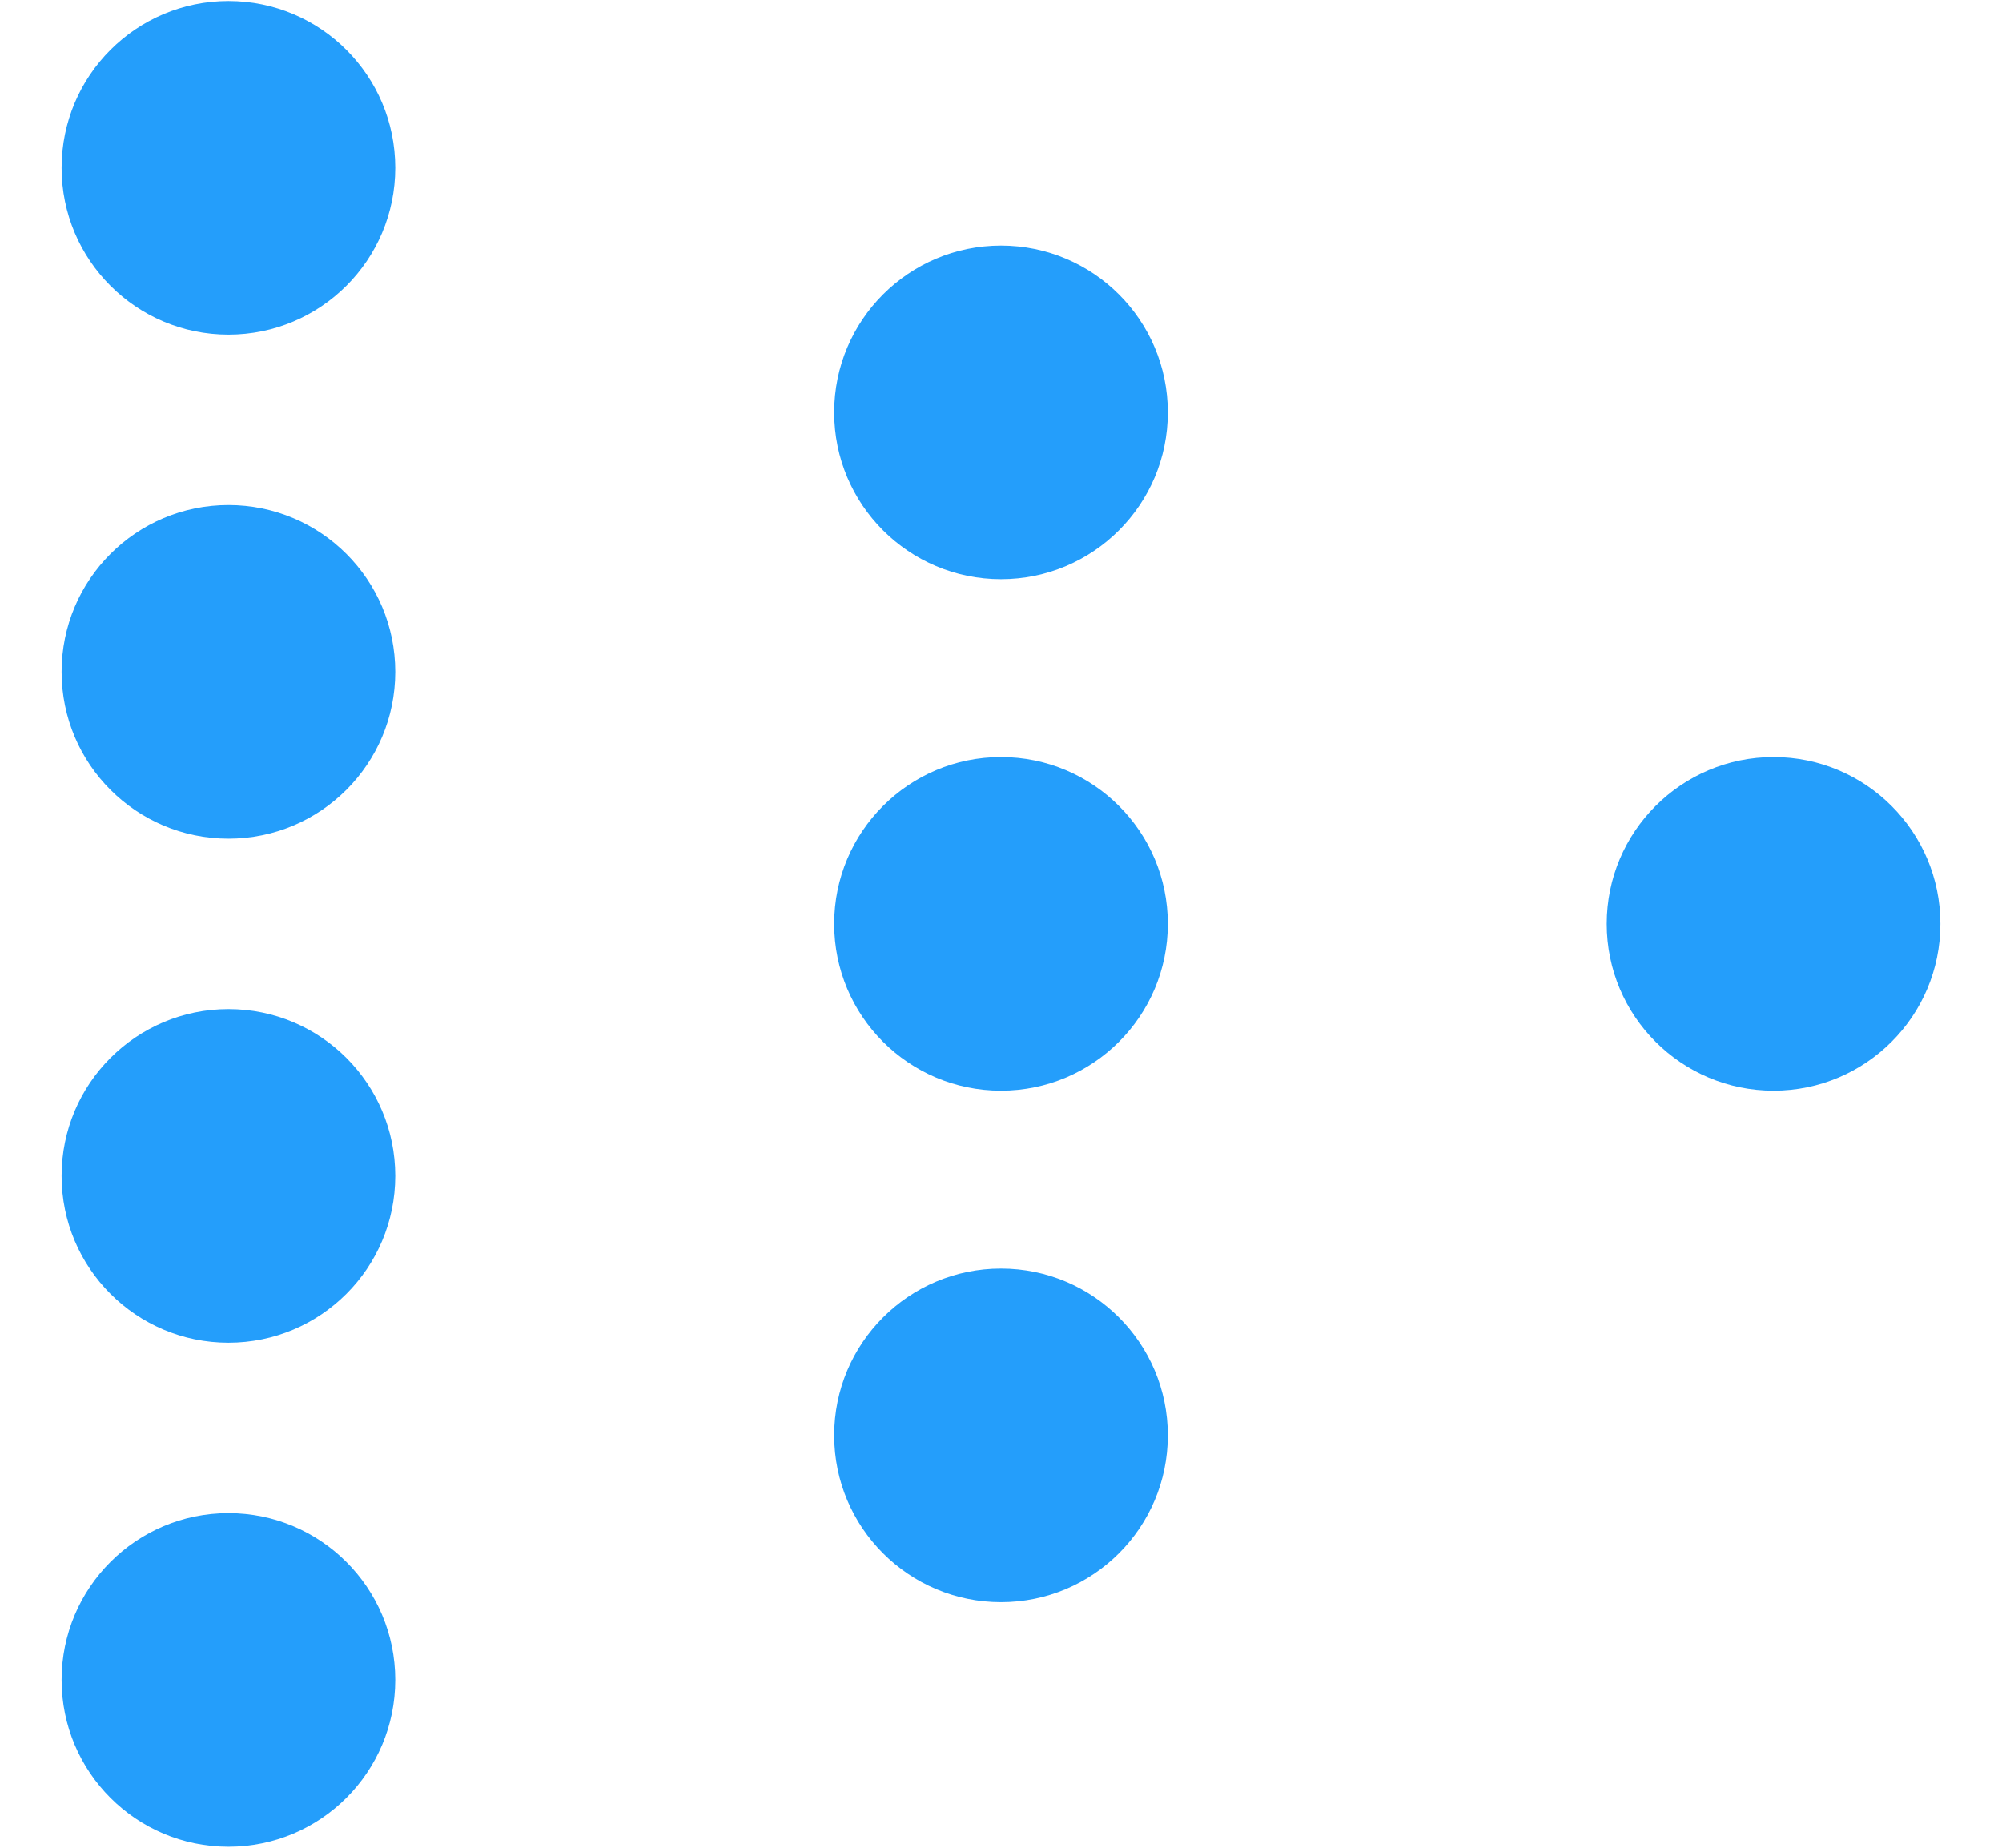
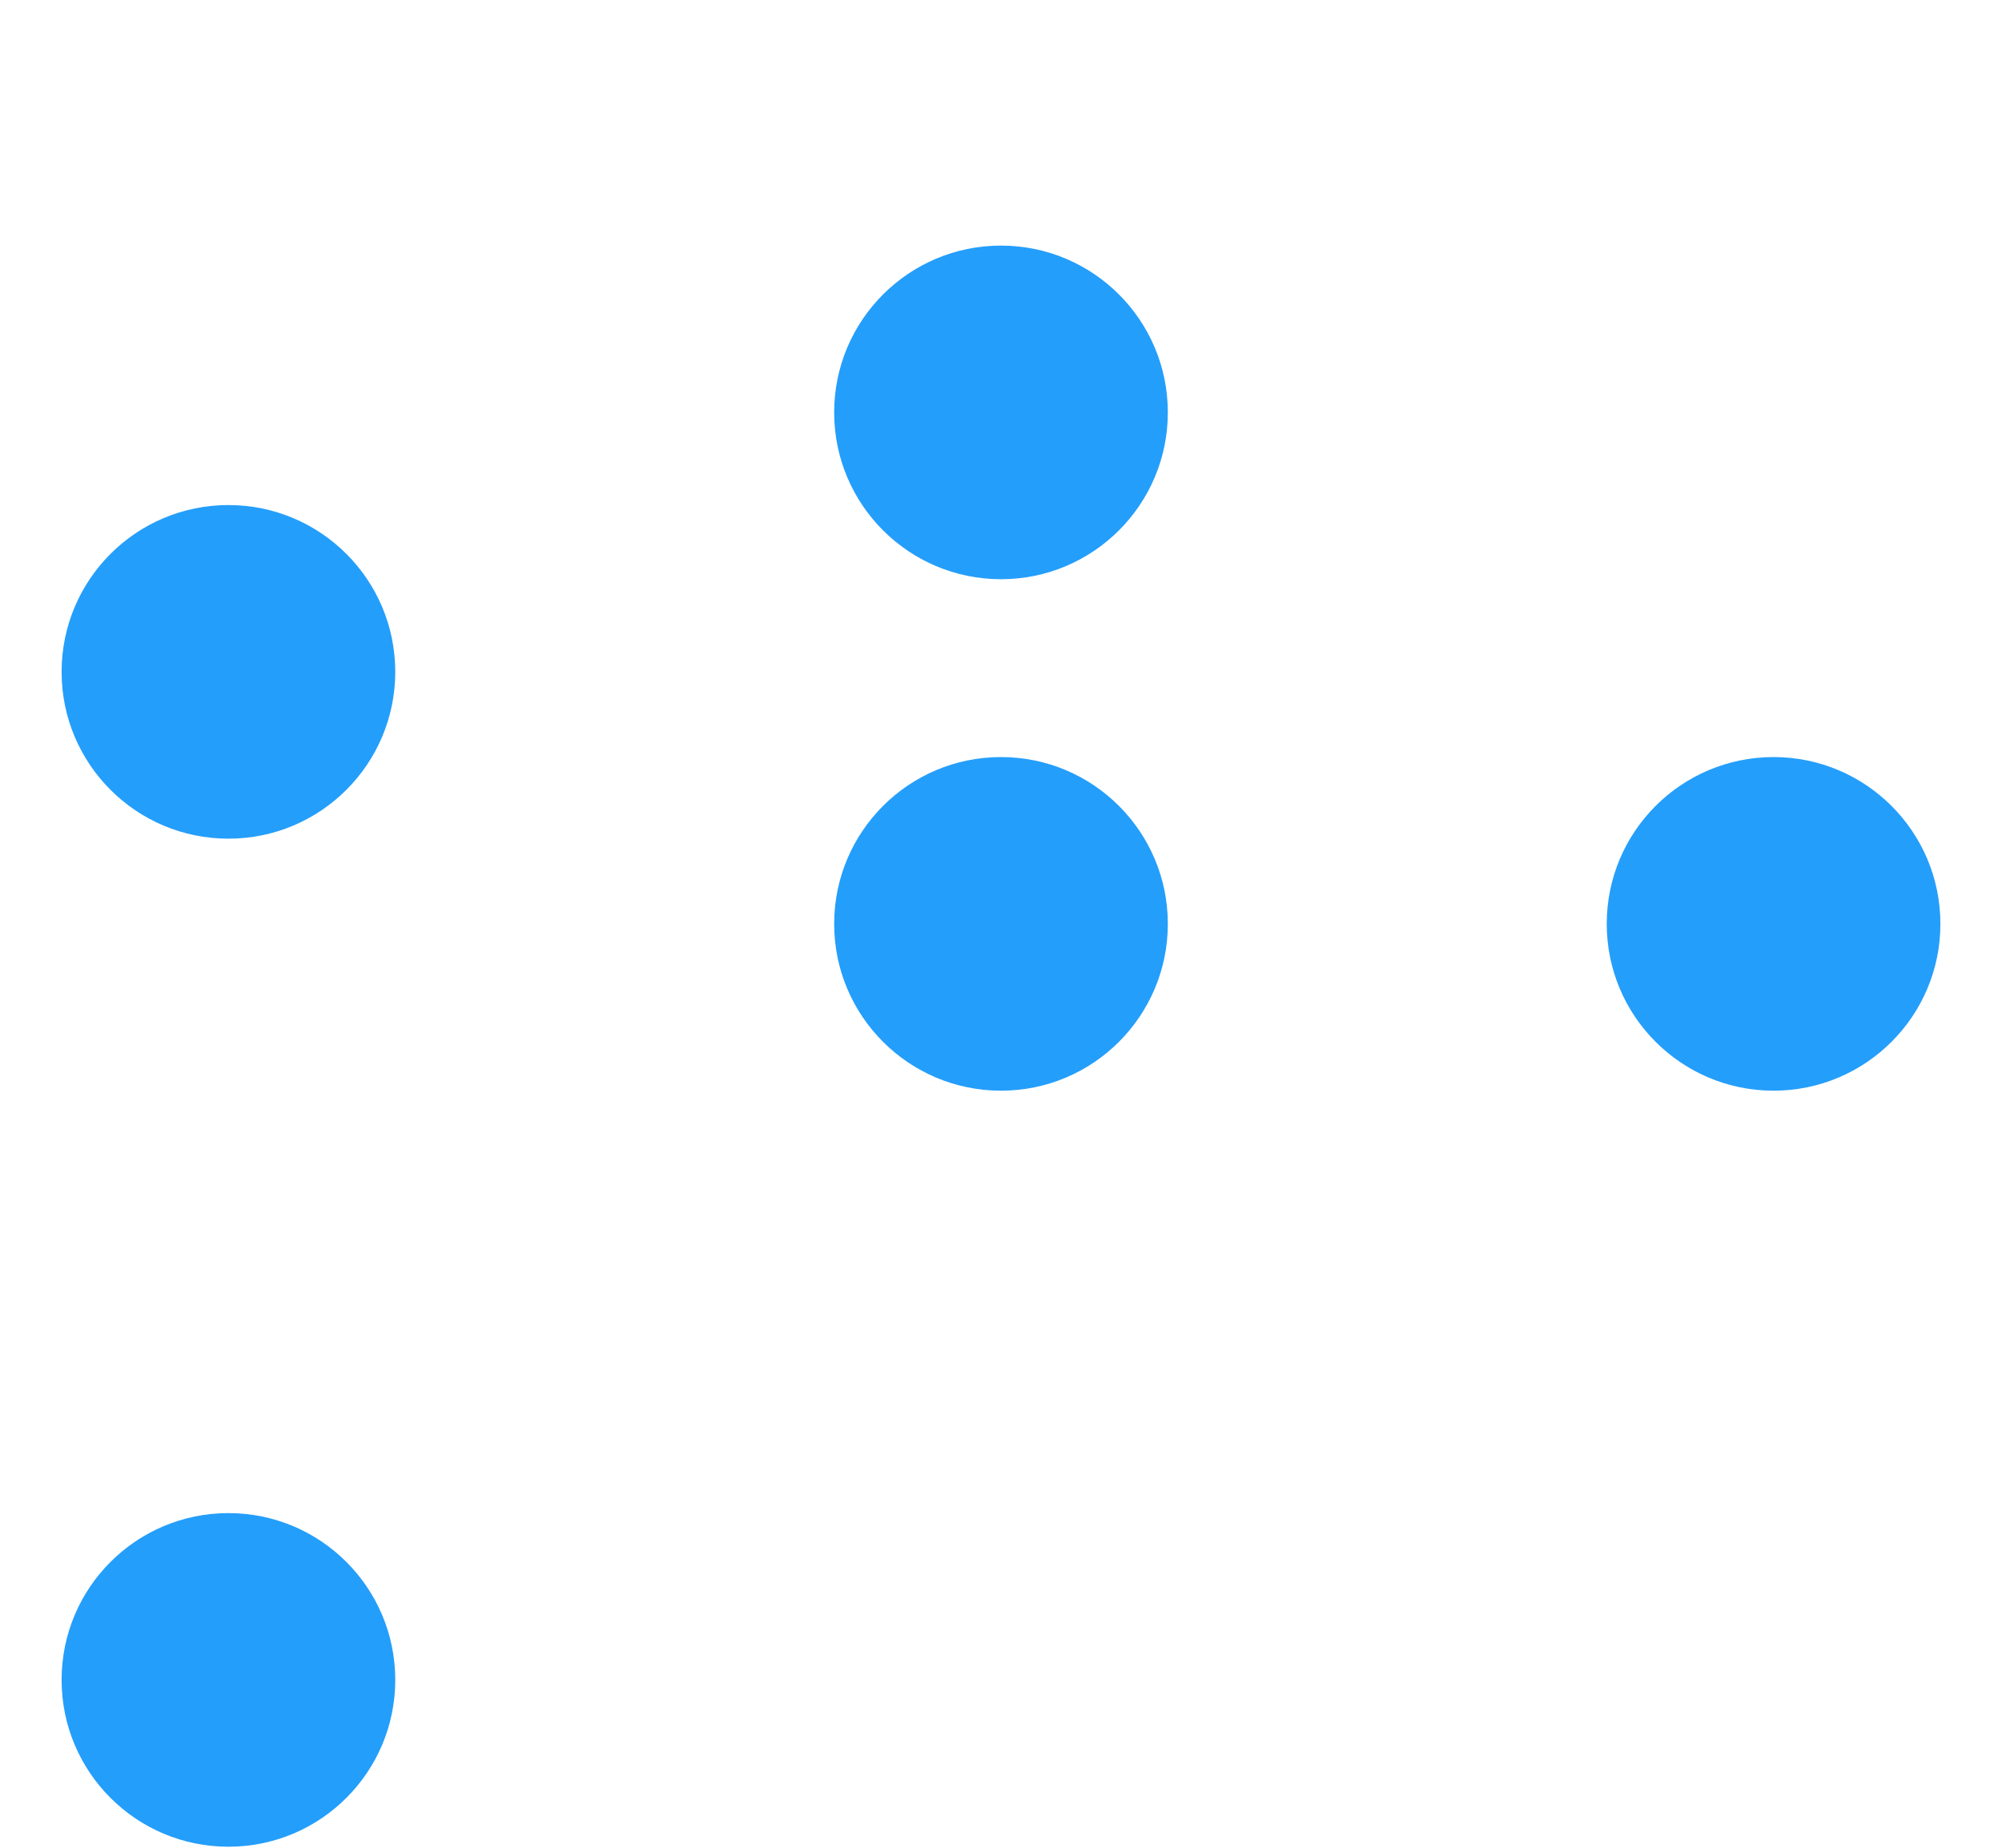
<svg xmlns="http://www.w3.org/2000/svg" id="a" viewBox="0 0 78 72">
  <defs>
    <style>.b{fill:#249efb;}.c{stroke:none;stroke-miterlimit:10;stroke-width:3px;}.c,.d{fill:none;}.e{fill:#249efb;}</style>
  </defs>
  <rect class="d" width="78" height="72" />
  <line class="c" x1="39" y1="36" x2="69.59" y2="36" />
  <g>
    <polyline class="c" points="43.29 16.93 68.72 36 58.06 45.31 43.29 56.39" />
    <line class="c" x1="39.34" y1="56.39" x2="9.09" y2="26.14" />
    <polyline class="c" points="9.09 6.41 39.12 36.43 9.09 65.59" />
    <line class="c" x1="38.03" y1="16.93" x2="9.09" y2="45.86" />
    <circle class="e" cx="69.1" cy="36" r="6.5" />
    <g>
      <circle class="b" cx="39" cy="36" r="6.5" />
      <circle class="b" cx="39" cy="16.07" r="6.5" />
-       <circle class="b" cx="39" cy="55.93" r="6.5" />
    </g>
    <g>
      <circle class="e" cx="8.9" cy="26.18" r="6.5" />
-       <circle class="e" cx="8.9" cy="6.54" r="6.5" />
      <circle class="e" cx="8.9" cy="65.46" r="6.5" />
-       <circle class="e" cx="8.9" cy="45.82" r="6.5" />
    </g>
  </g>
</svg>